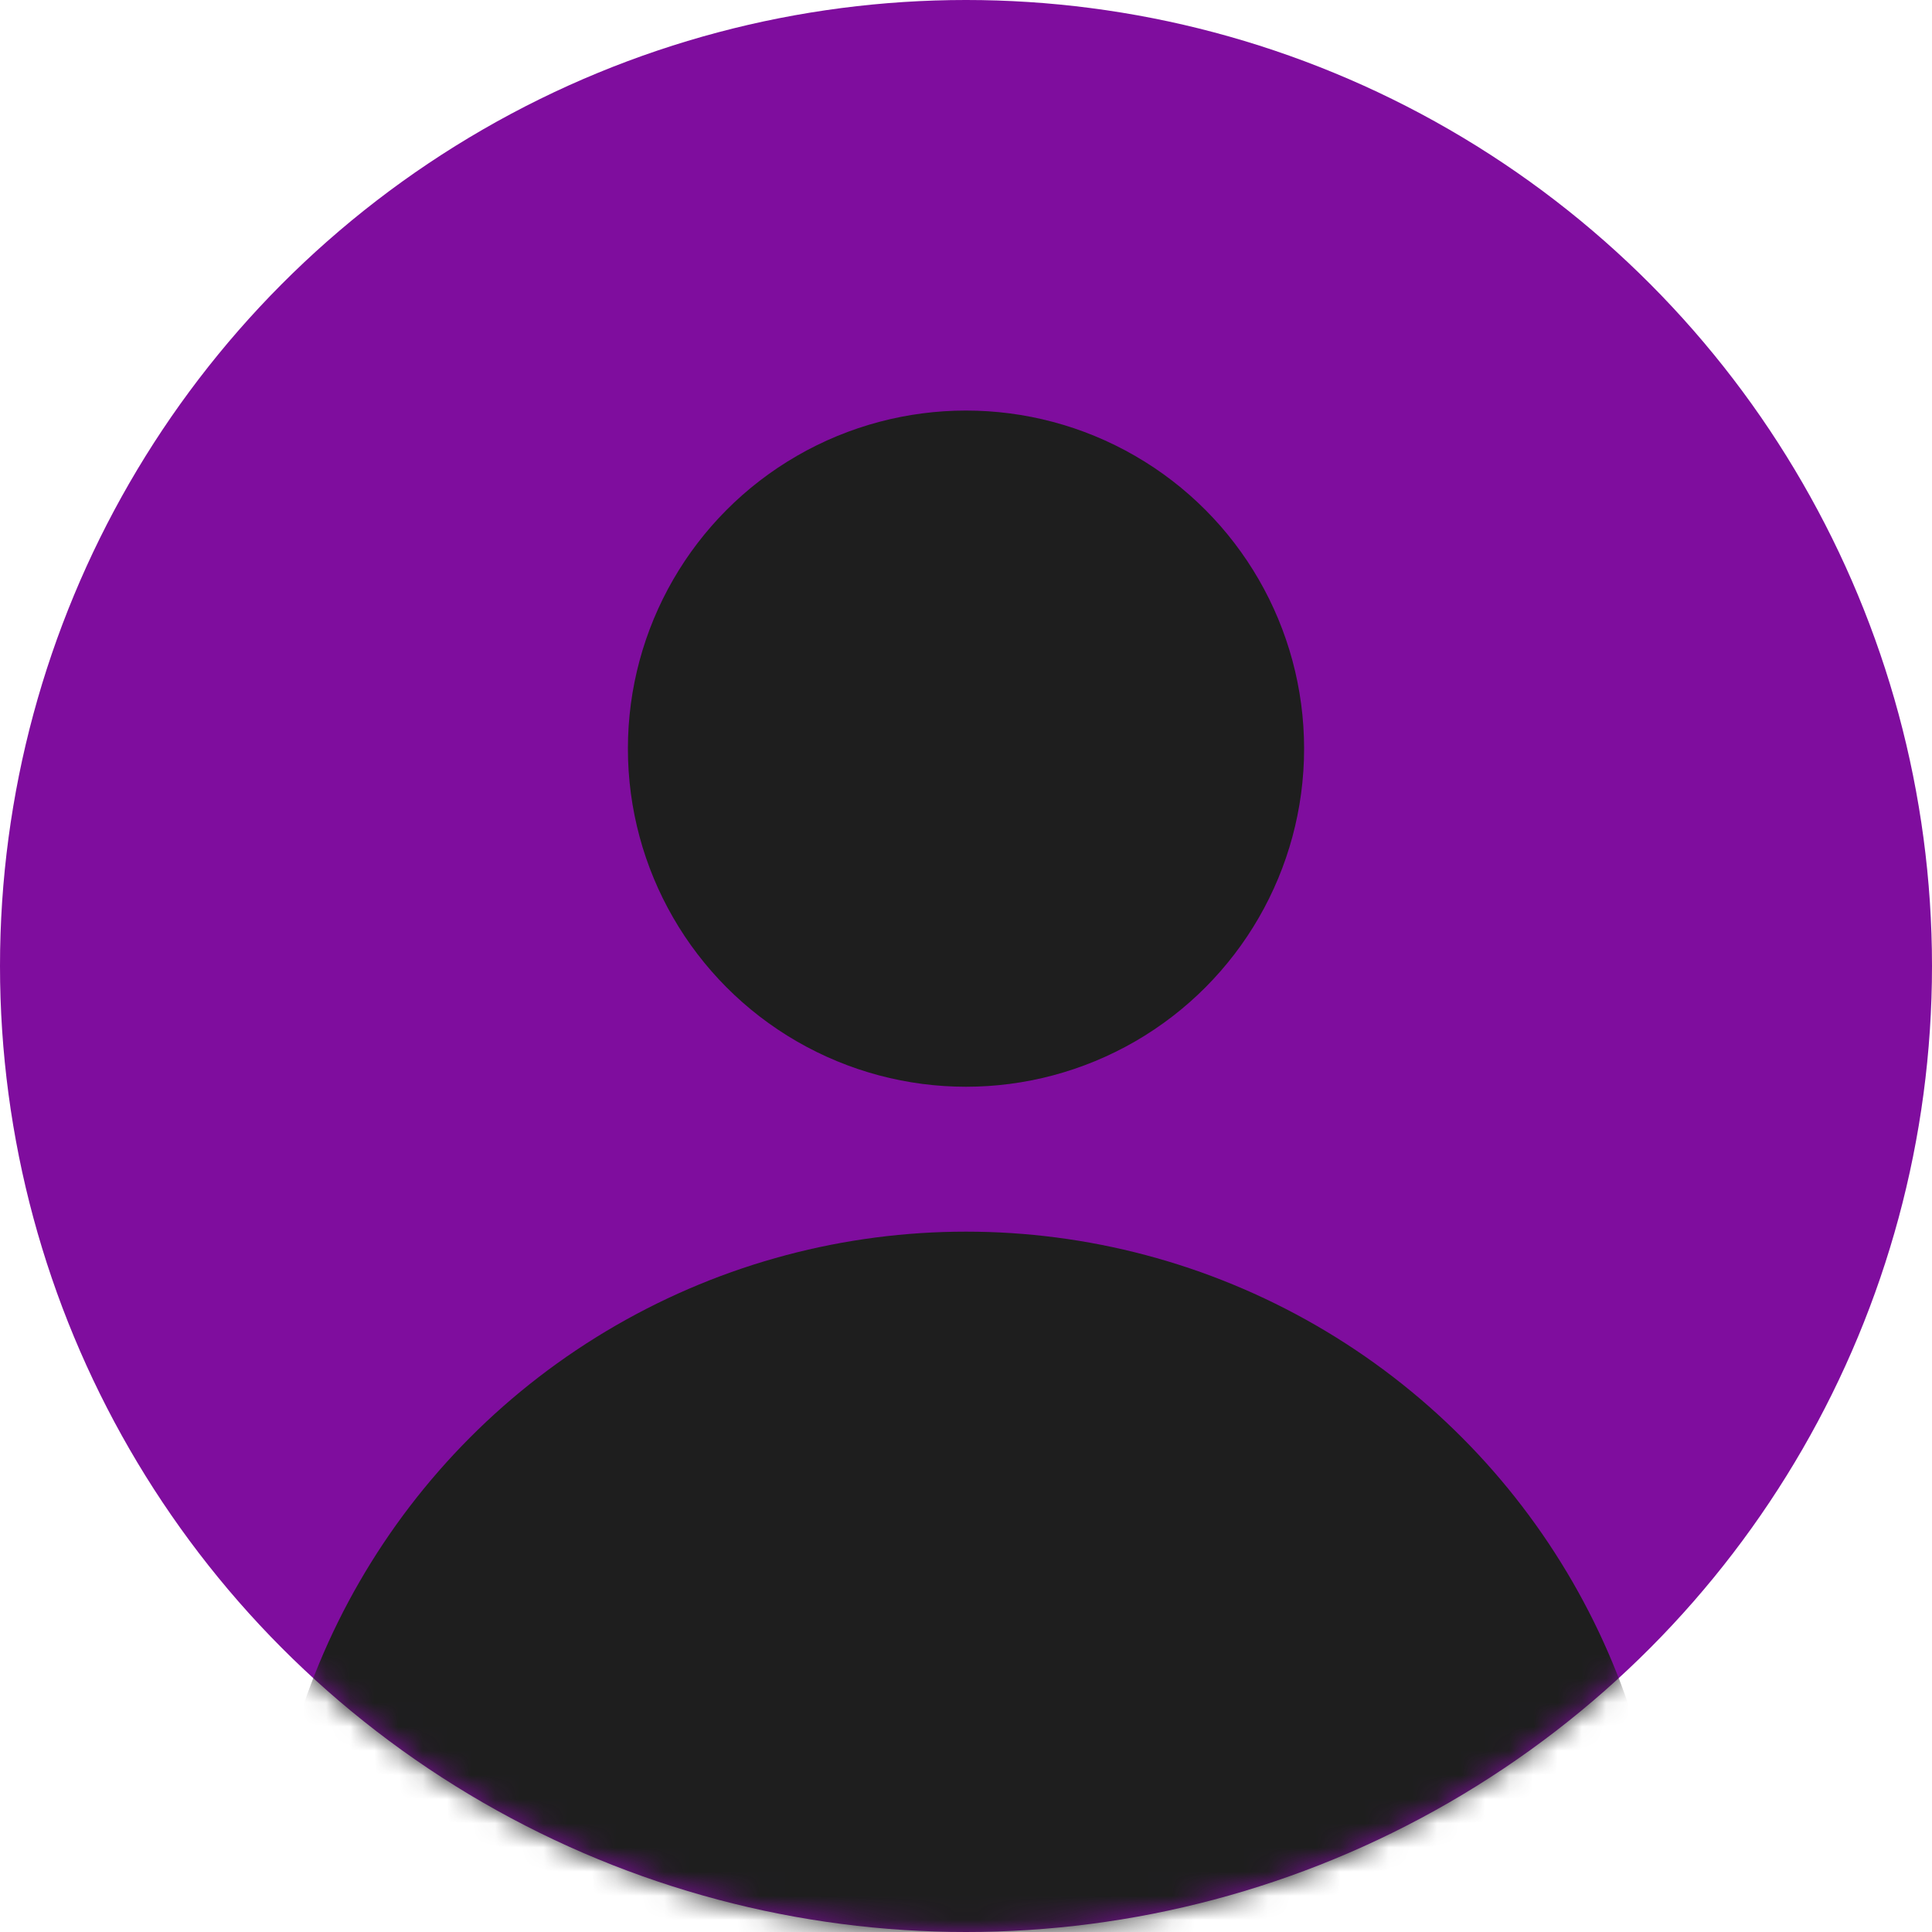
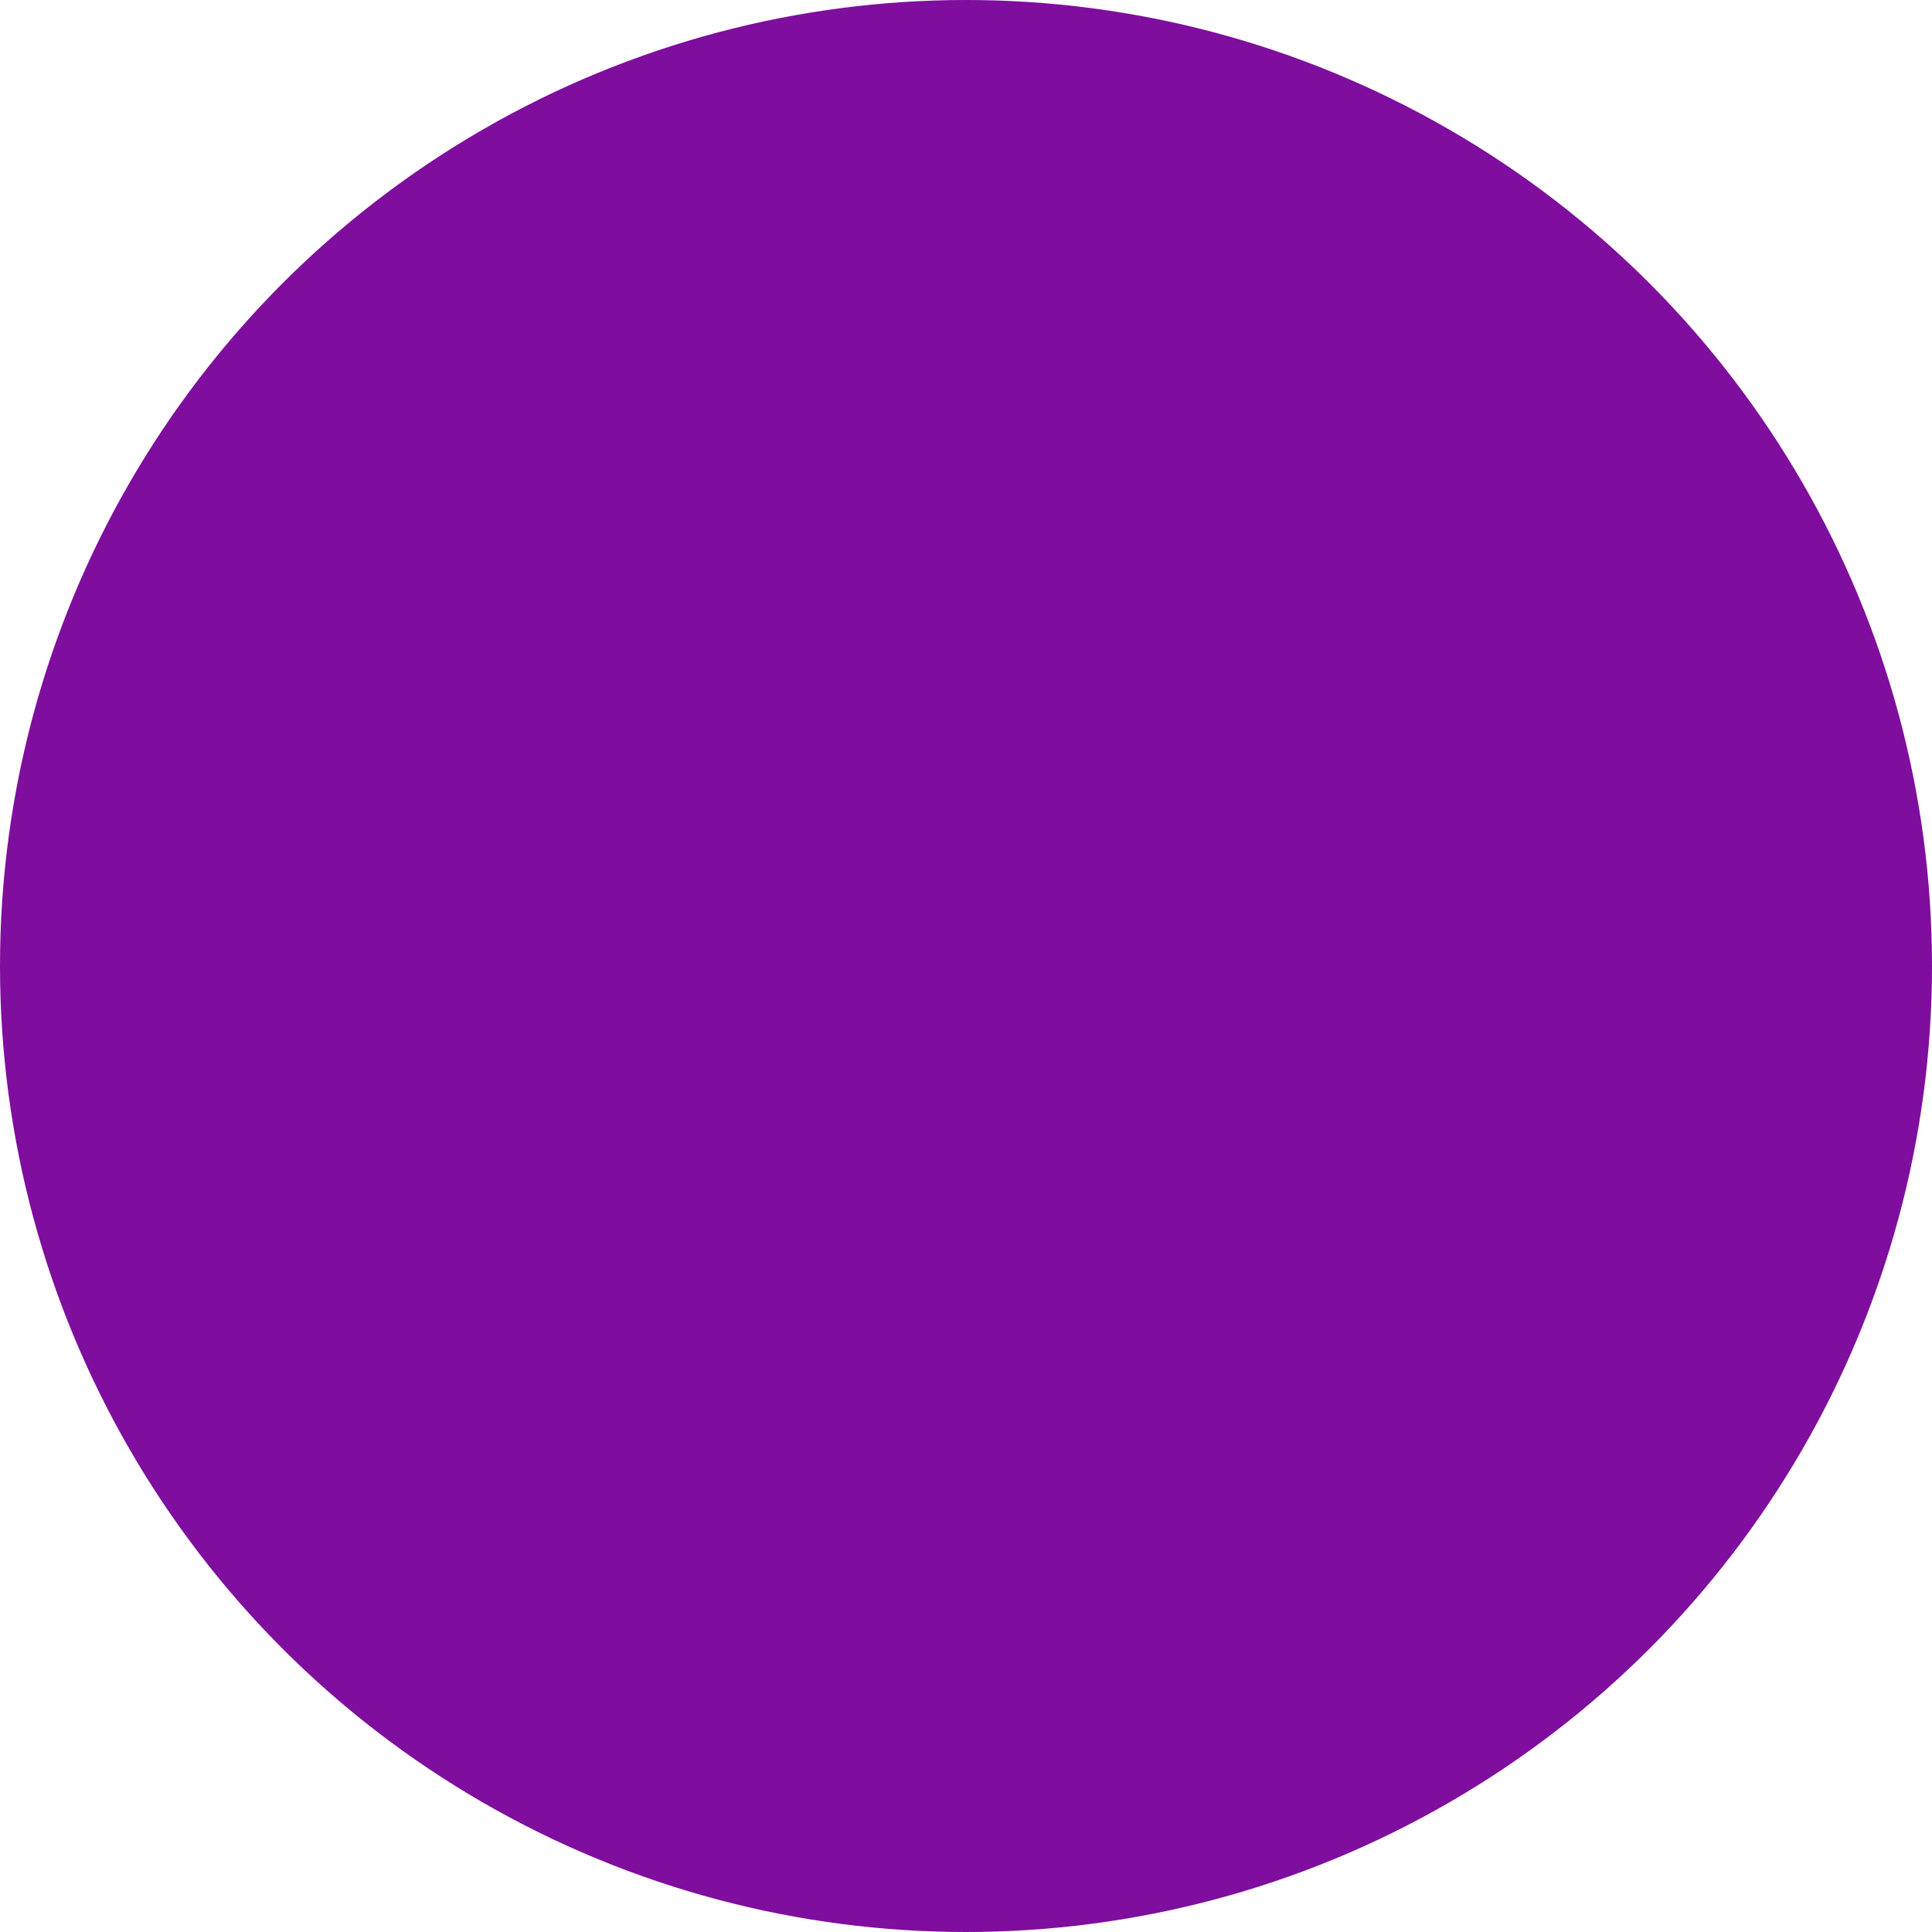
<svg xmlns="http://www.w3.org/2000/svg" width="80" height="80" viewBox="0 0 80 80" fill="none">
  <circle cx="40" cy="40" r="40" fill="#7F0D9E" />
  <mask id="mask0_48_124" style="mask-type:alpha" maskUnits="userSpaceOnUse" x="0" y="0" width="80" height="80">
    <circle cx="40" cy="40" r="40" fill="#D9D9D9" />
  </mask>
  <g mask="url(#mask0_48_124)">
-     <circle cx="40" cy="80" r="29" fill="#1E1E1E" />
-   </g>
-   <circle cx="40" cy="31" r="14" fill="#1E1E1E" />
+     </g>
</svg>